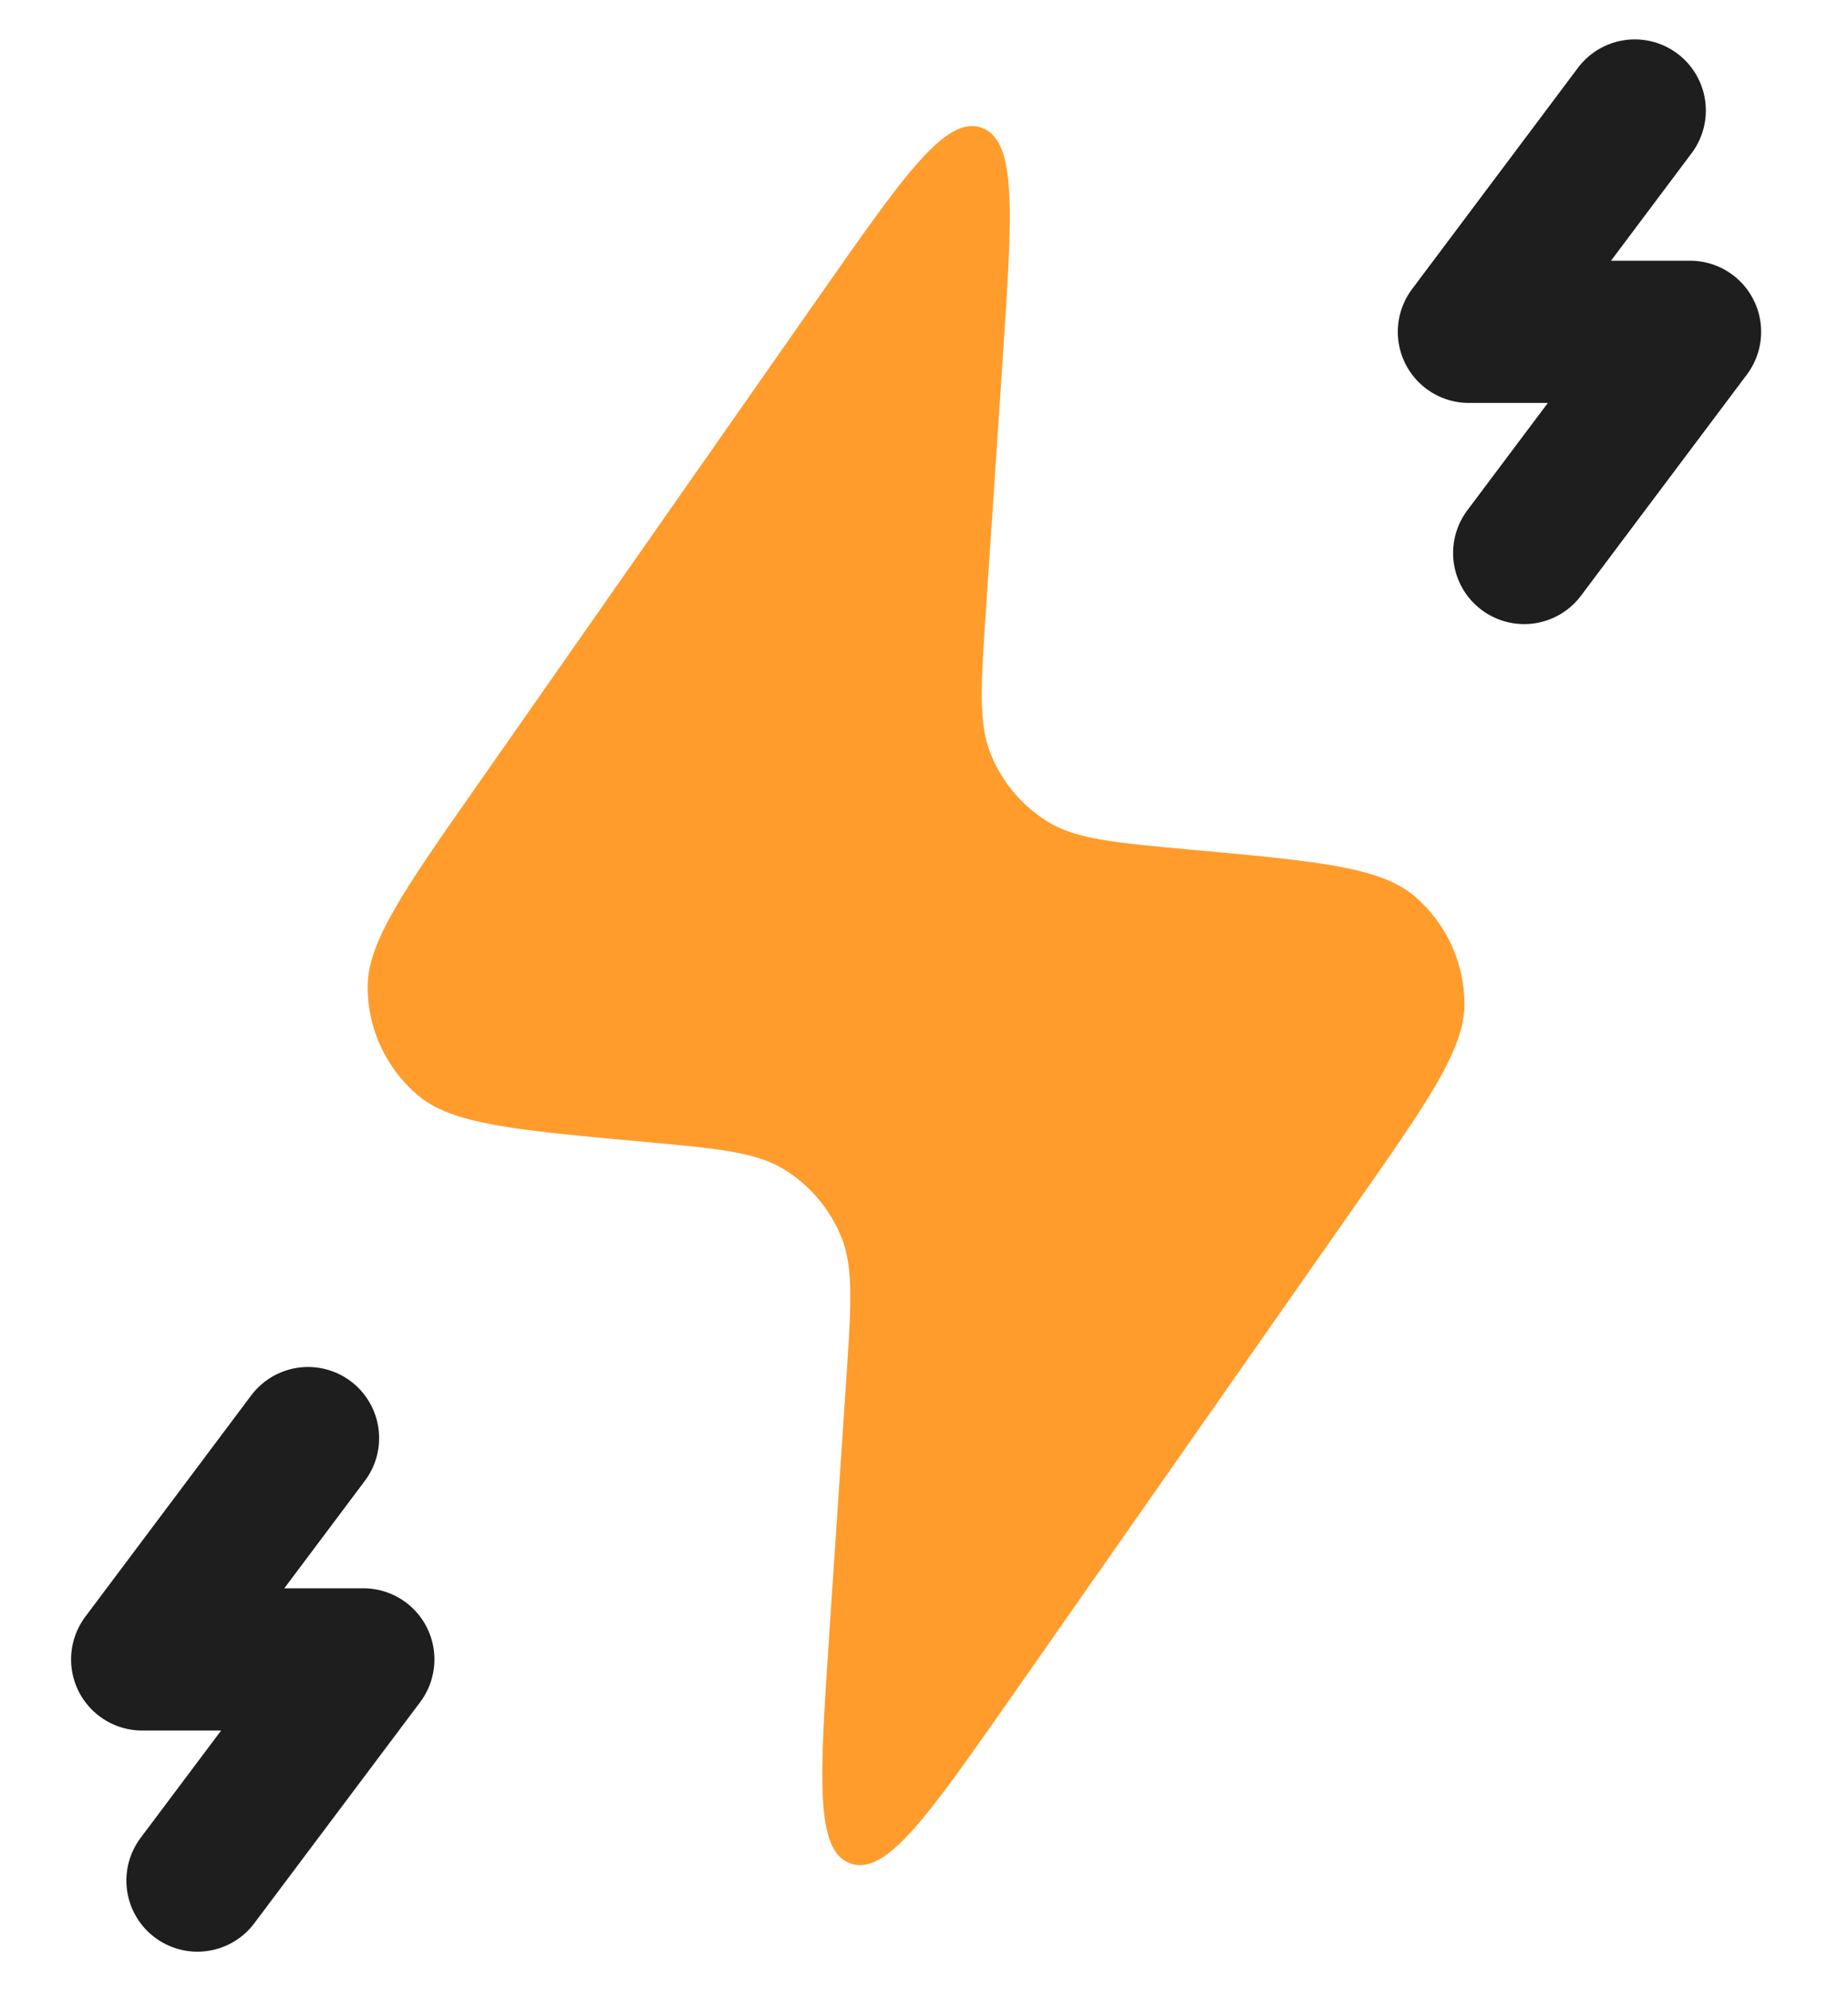
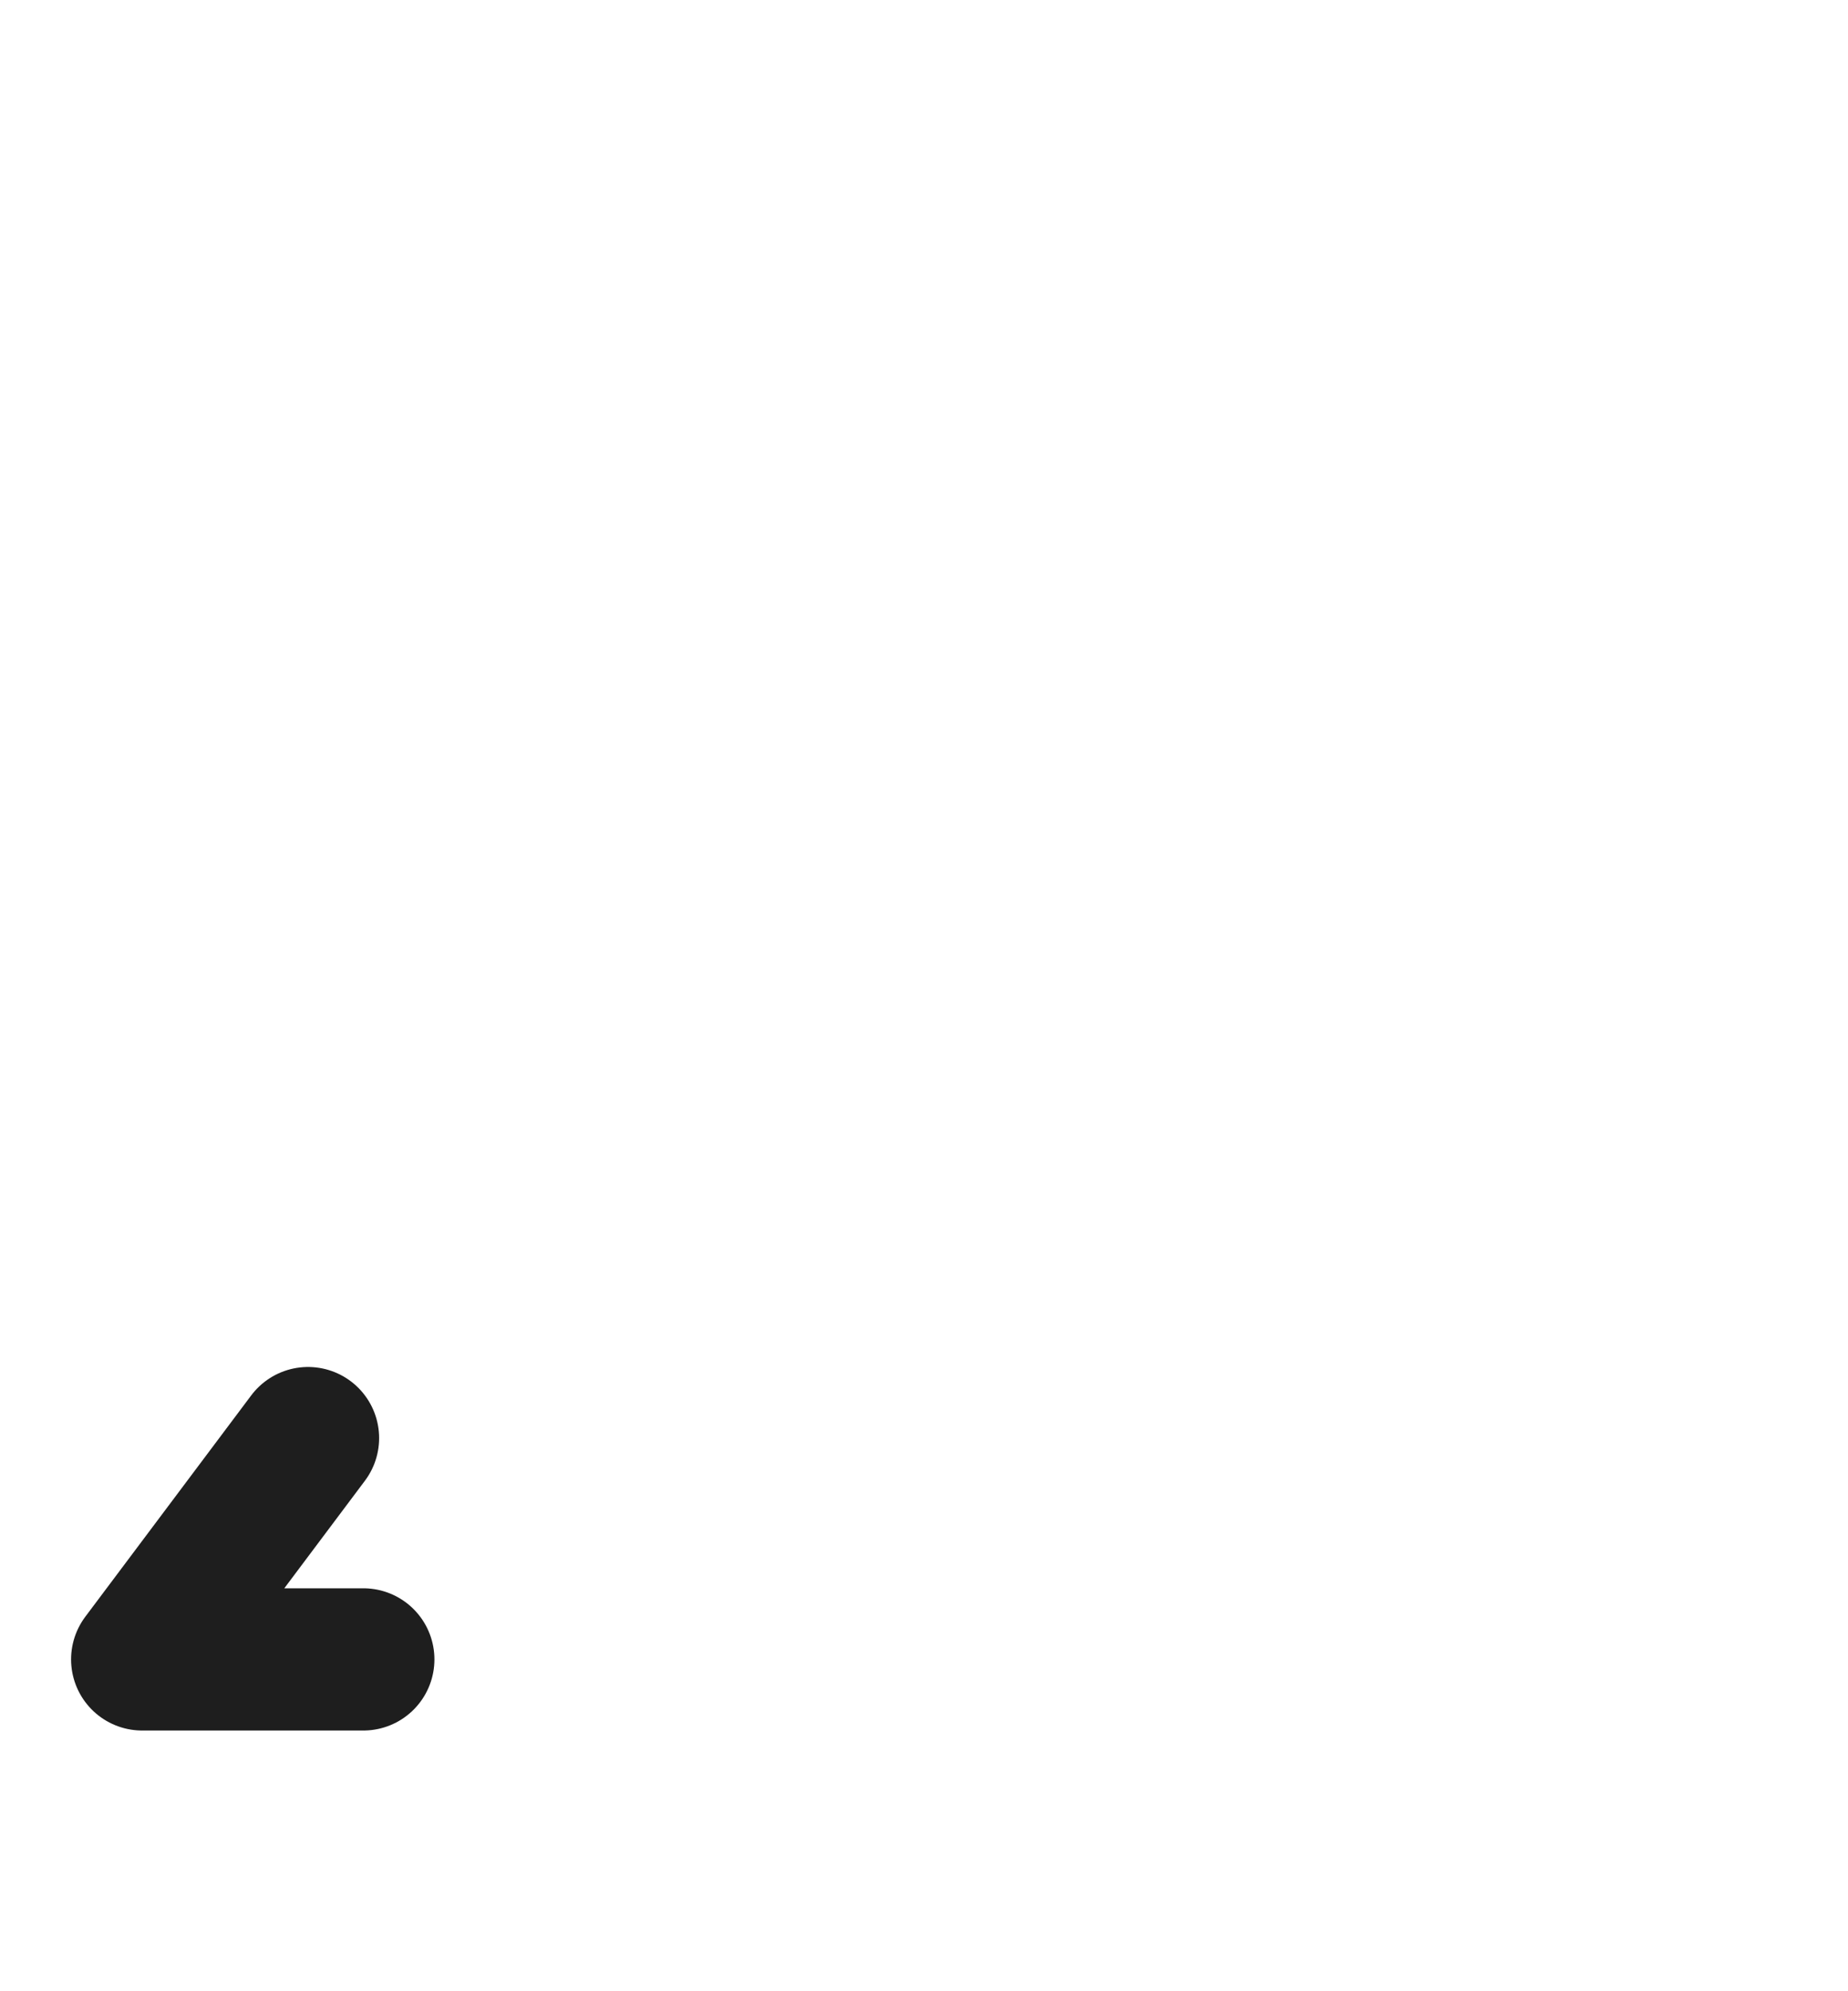
<svg xmlns="http://www.w3.org/2000/svg" width="13" height="14" viewBox="0 0 13 14" fill="none">
-   <path d="M5.833 11.497L5.952 9.716C5.988 9.178 6.006 8.909 5.917 8.694C5.836 8.497 5.695 8.331 5.513 8.22C5.314 8.099 5.046 8.075 4.509 8.026H4.509C3.622 7.945 3.178 7.905 2.936 7.698C2.715 7.509 2.588 7.234 2.586 6.944C2.584 6.626 2.839 6.261 3.35 5.531L5.783 2.055C6.364 1.225 6.655 0.81 6.905 0.898C7.156 0.987 7.122 1.492 7.055 2.503L6.936 4.284C6.9 4.822 6.882 5.091 6.971 5.306C7.052 5.503 7.193 5.669 7.375 5.78C7.574 5.901 7.842 5.925 8.379 5.974C9.266 6.055 9.71 6.095 9.952 6.302C10.173 6.491 10.3 6.766 10.302 7.056C10.304 7.374 10.049 7.739 9.538 8.469L7.105 11.945C6.524 12.775 6.233 13.19 5.983 13.102C5.732 13.013 5.766 12.508 5.833 11.497Z" fill="#FF9C2C" />
-   <path d="M11.5 0.777L10.333 2.333H11.889L10.722 3.888" stroke="#1E1E1E" stroke-linecap="round" stroke-linejoin="round" />
-   <path d="M2.167 10.111L1 11.667H2.556L1.389 13.222" stroke="#1E1E1E" stroke-linecap="round" stroke-linejoin="round" />
+   <path d="M2.167 10.111L1 11.667H2.556" stroke="#1E1E1E" stroke-linecap="round" stroke-linejoin="round" />
</svg>